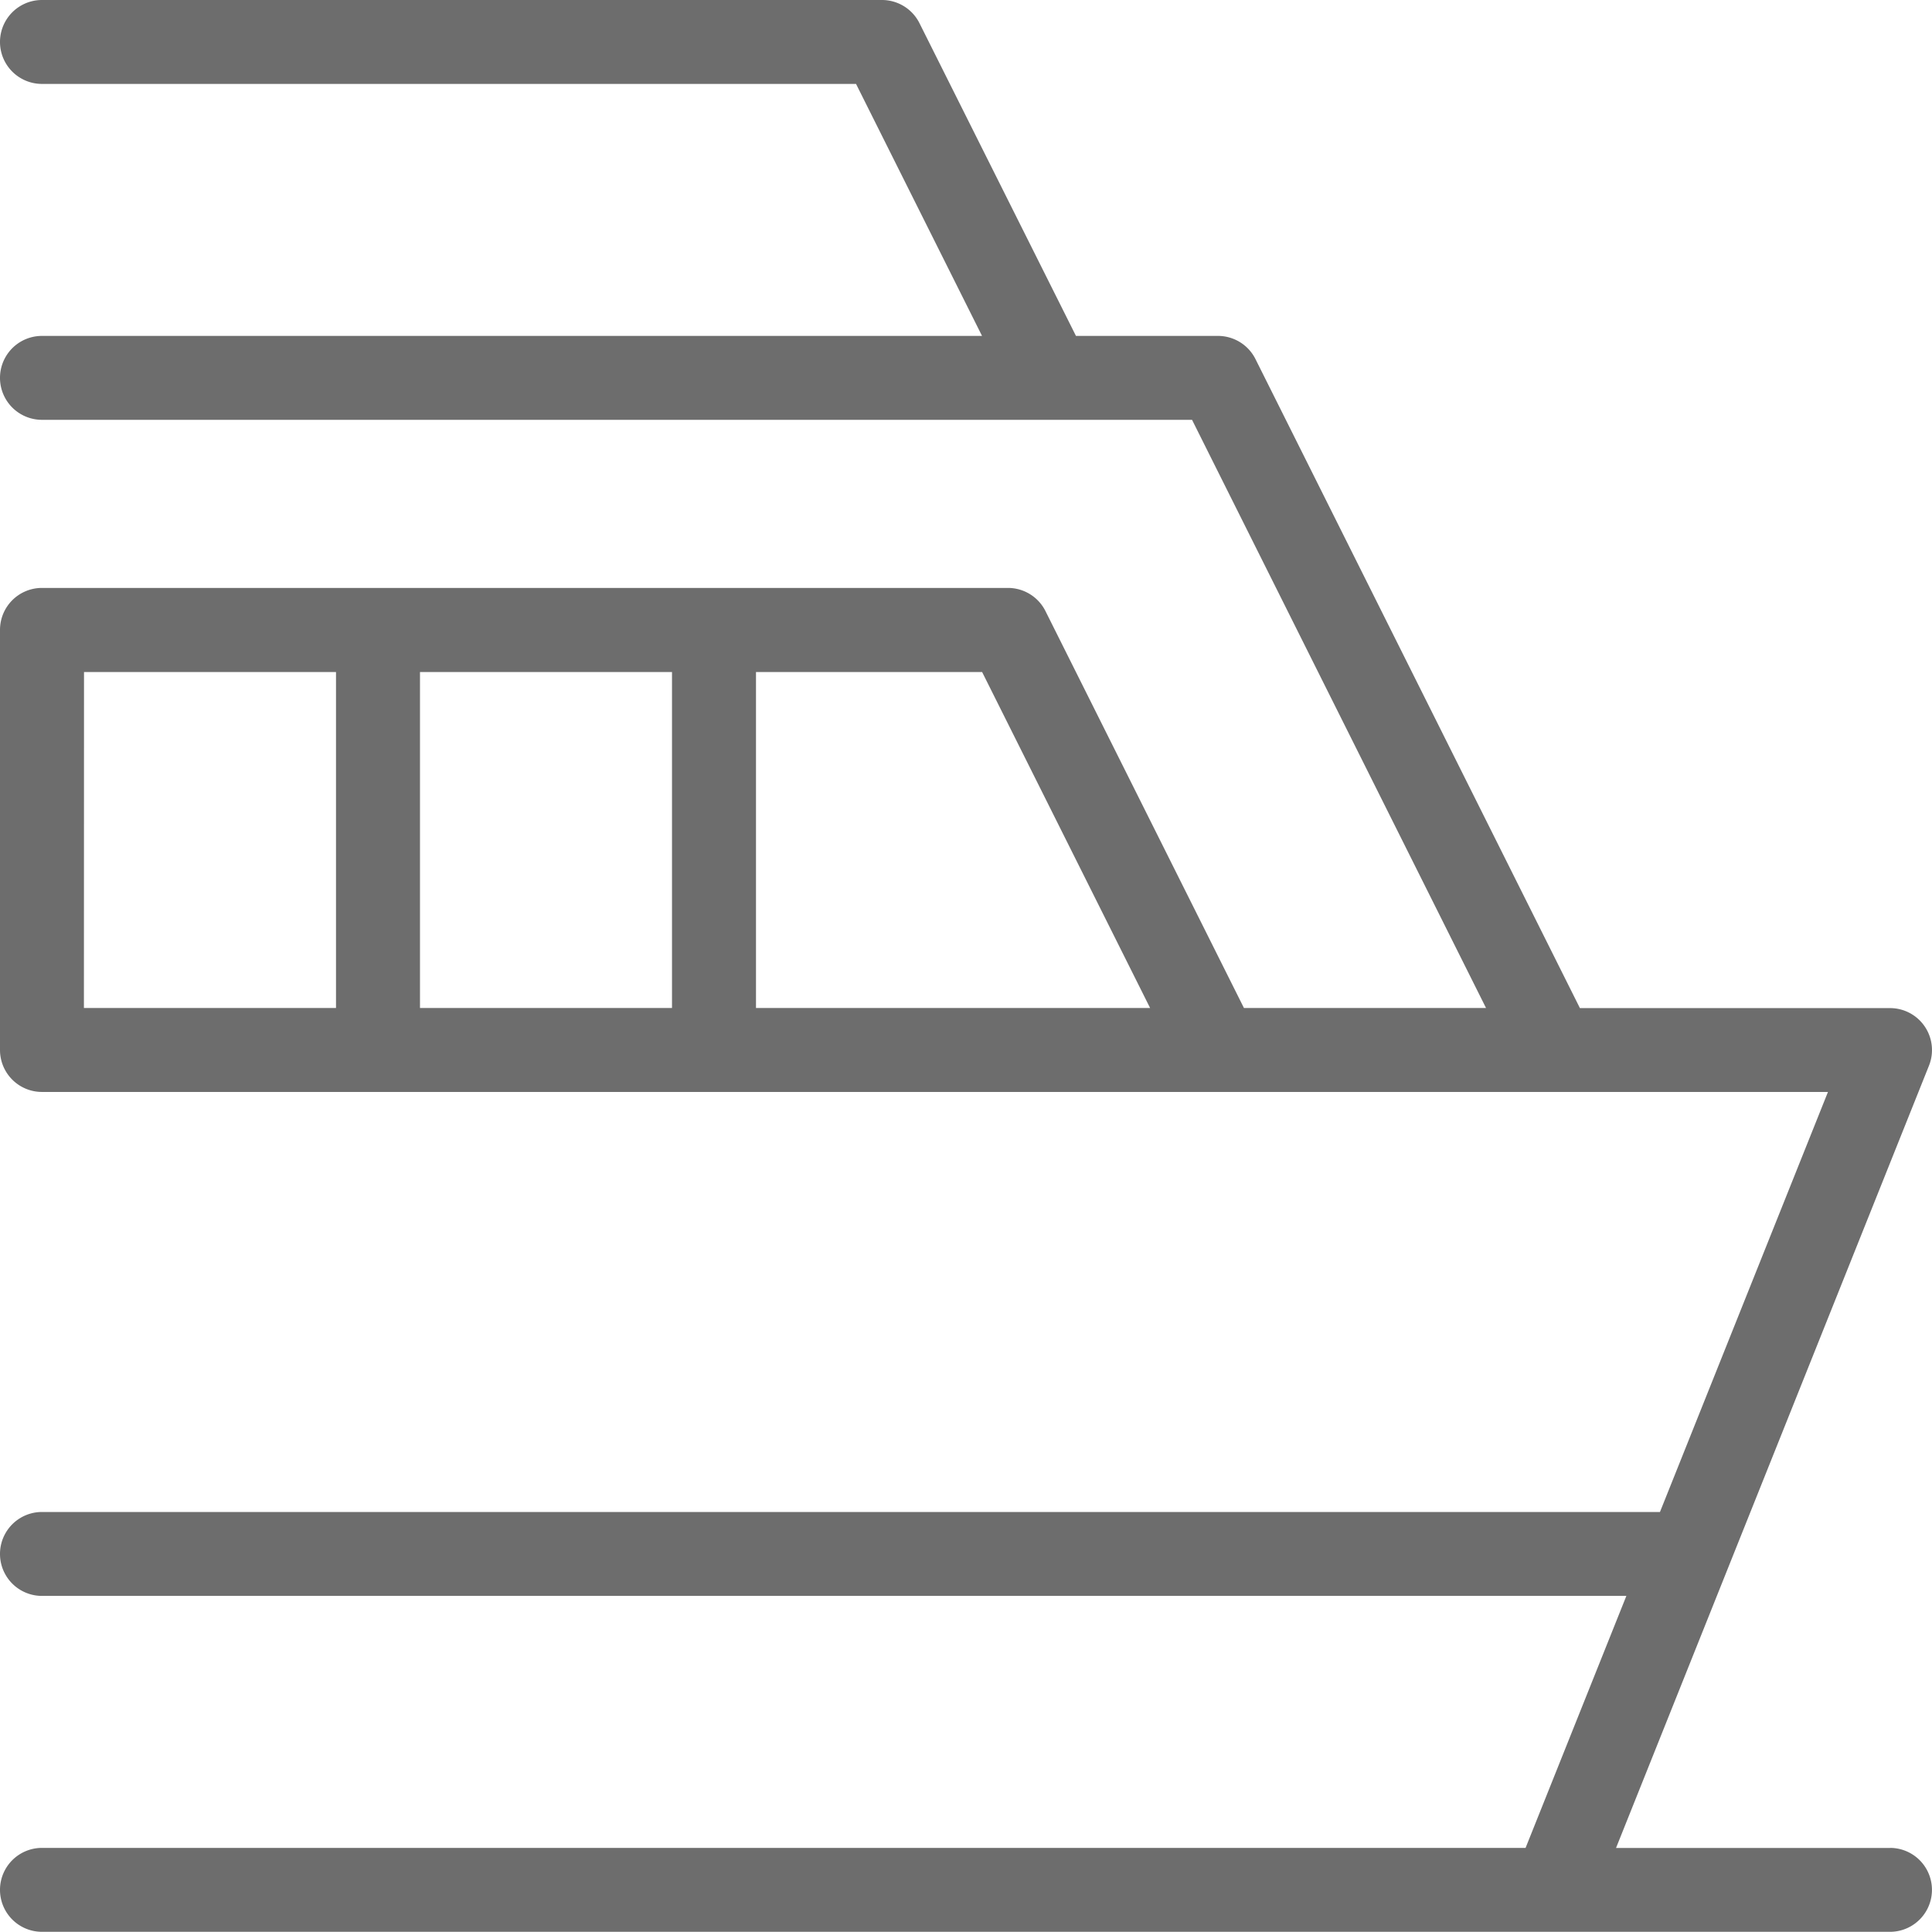
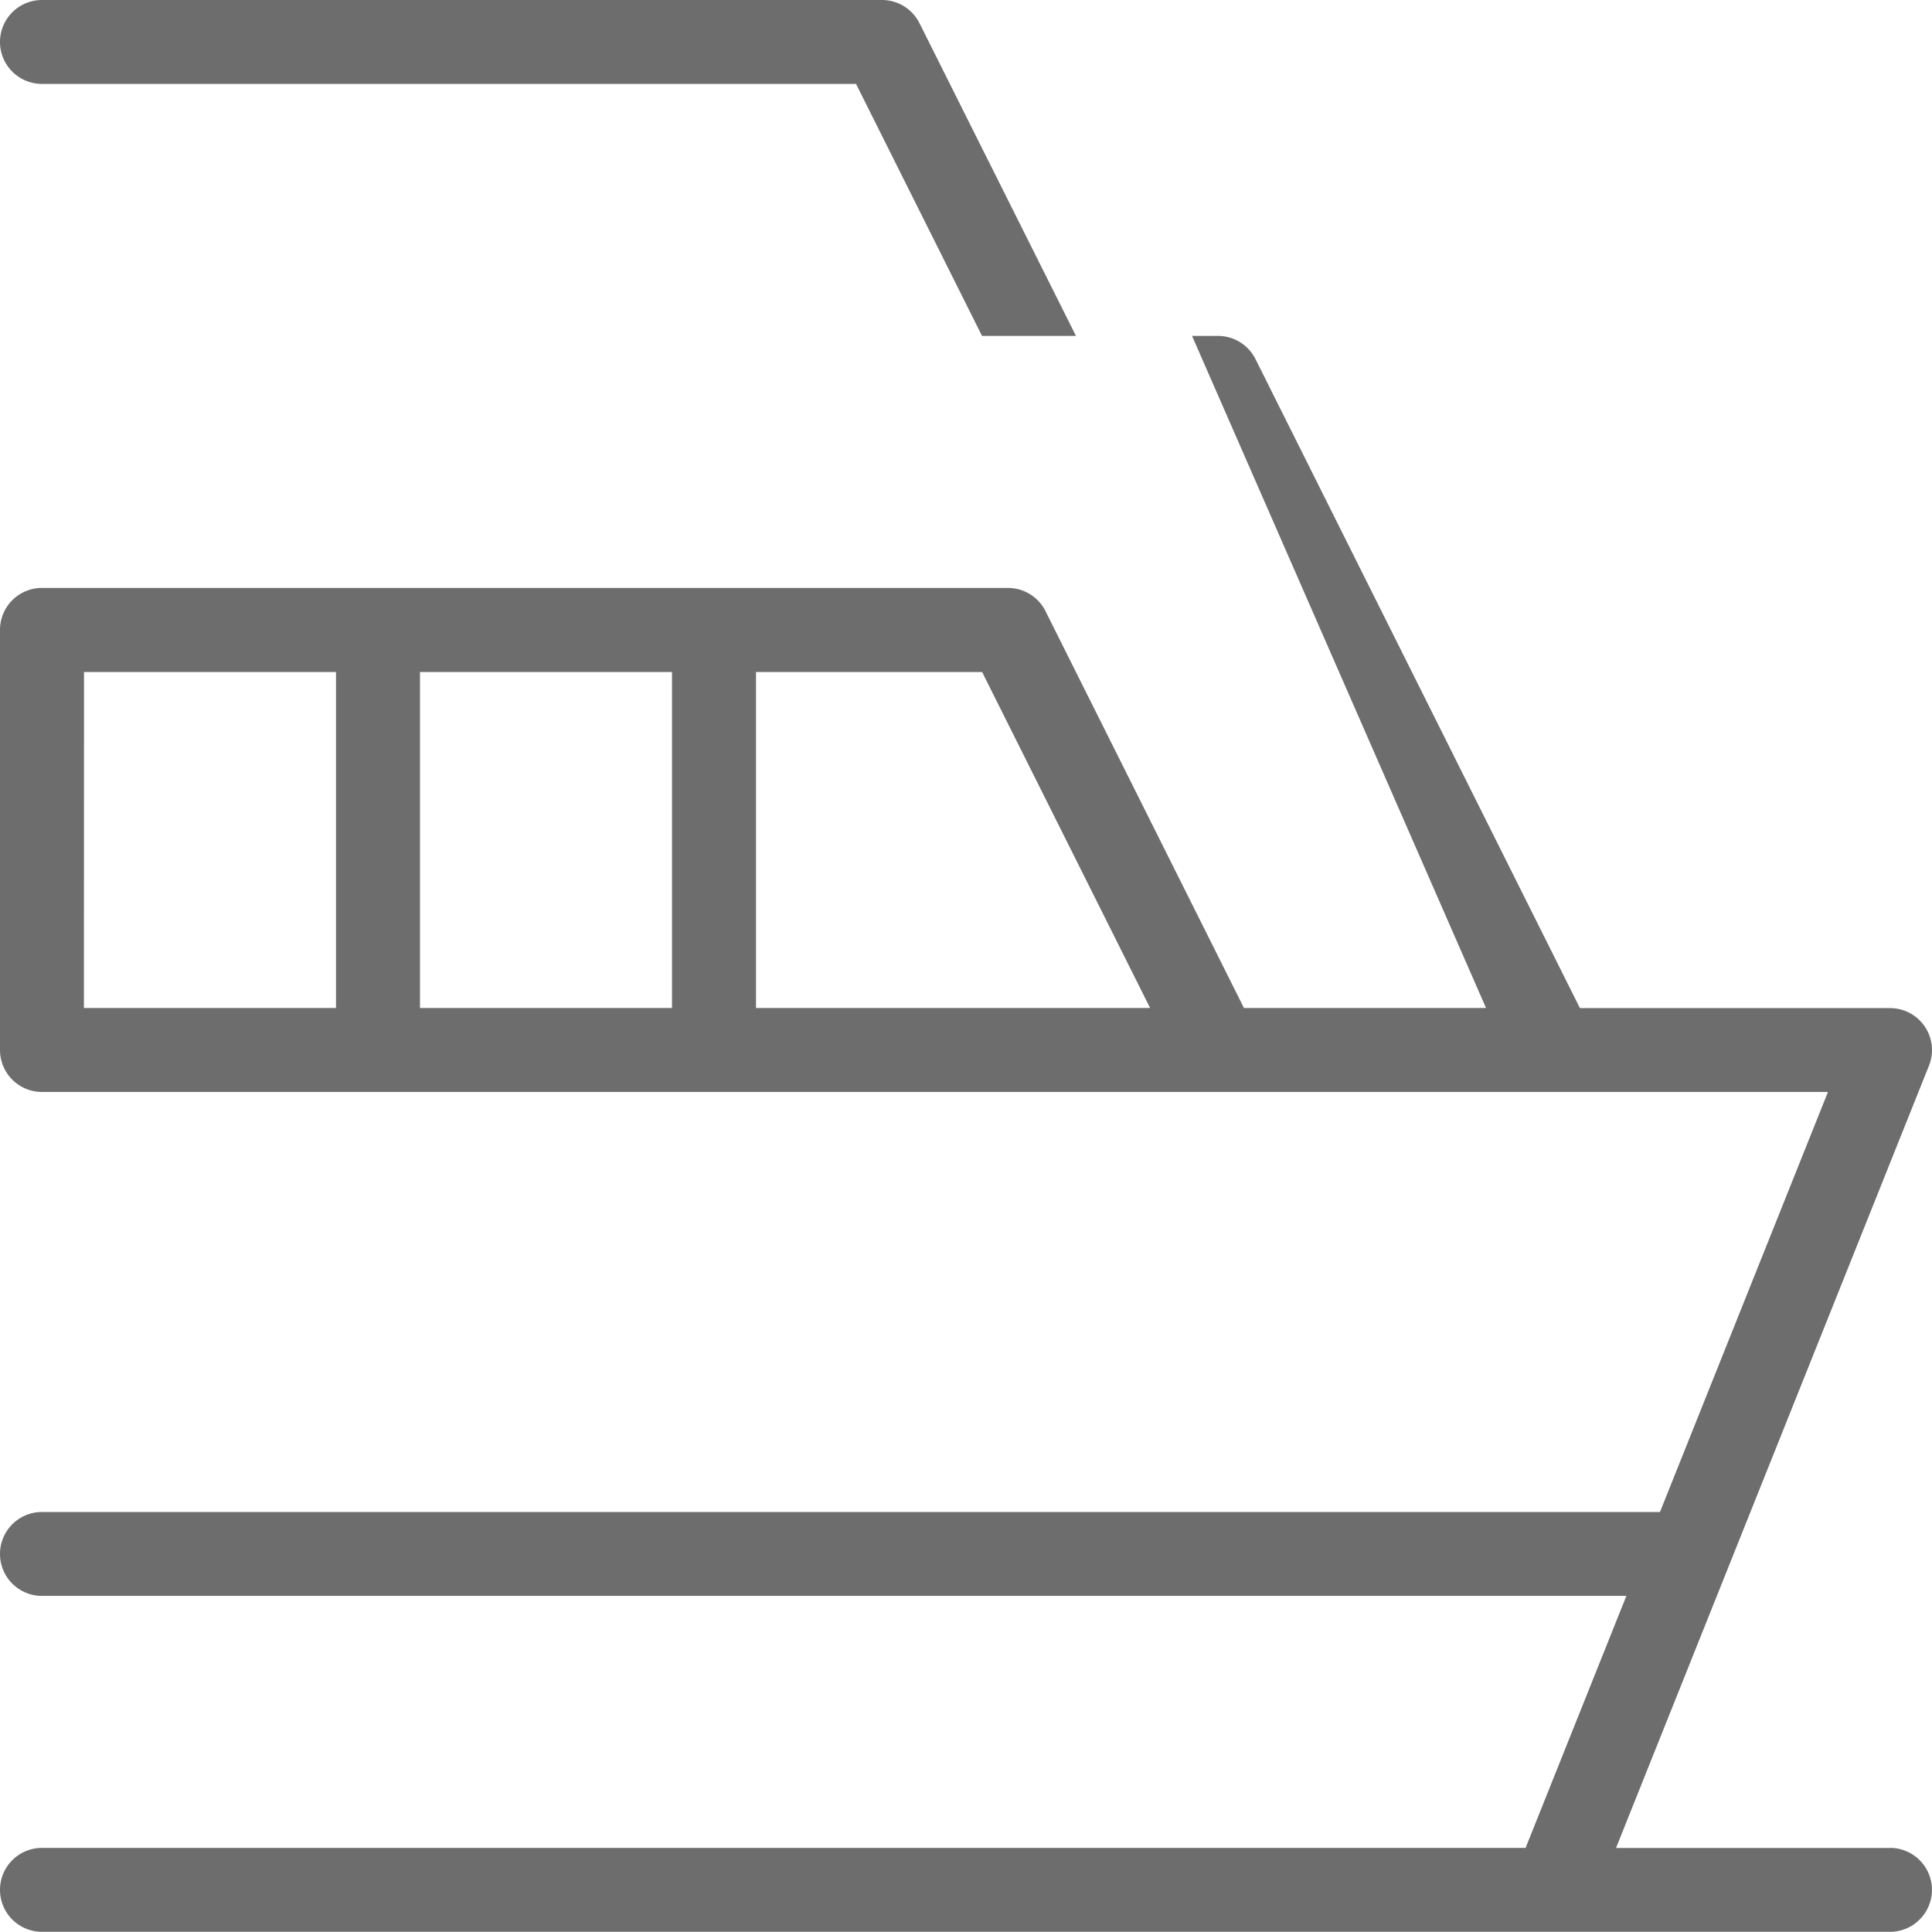
<svg xmlns="http://www.w3.org/2000/svg" width="82.88" height="82.88" viewBox="0 0 82.88 82.88">
-   <path d="M90.078,88.276H78.325l4.764-11.909s0,0,0,0l8.661-21.651a1.8,1.8,0,0,0-1.674-2.47h-13.3L62.861,24.41a1.8,1.8,0,0,0-1.611-1H55.157L48.447,10a1.8,1.8,0,0,0-1.611-1H10.8a1.8,1.8,0,0,0,0,3.6H45.723l5.405,10.81H10.8a1.8,1.8,0,0,0,0,3.6H60.137L72.749,52.242H62.364L53.852,35.221a1.8,1.8,0,0,0-1.611-1H10.8a1.8,1.8,0,0,0-1.8,1.8V54.043a1.8,1.8,0,0,0,1.8,1.8H61.214c.023,0,.05,0,.076,0H87.417L80.21,73.862H10.8a1.8,1.8,0,0,0,0,3.6H78.769l-4.324,10.81H10.8a1.8,1.8,0,0,0,0,3.6H90.078a1.8,1.8,0,0,0,0-3.6ZM37.828,37.828V52.242H27.017V37.828Zm-25.224,0h10.81V52.242H12.6ZM41.431,52.242V37.828h9.7l7.207,14.414Z" transform="translate(-9 -9)" fill="#6d6d6d" />
+   <path d="M90.078,88.276H78.325l4.764-11.909s0,0,0,0l8.661-21.651a1.8,1.8,0,0,0-1.674-2.47h-13.3L62.861,24.41a1.8,1.8,0,0,0-1.611-1H55.157L48.447,10a1.8,1.8,0,0,0-1.611-1H10.8a1.8,1.8,0,0,0,0,3.6H45.723l5.405,10.81H10.8H60.137L72.749,52.242H62.364L53.852,35.221a1.8,1.8,0,0,0-1.611-1H10.8a1.8,1.8,0,0,0-1.8,1.8V54.043a1.8,1.8,0,0,0,1.8,1.8H61.214c.023,0,.05,0,.076,0H87.417L80.21,73.862H10.8a1.8,1.8,0,0,0,0,3.6H78.769l-4.324,10.81H10.8a1.8,1.8,0,0,0,0,3.6H90.078a1.8,1.8,0,0,0,0-3.6ZM37.828,37.828V52.242H27.017V37.828Zm-25.224,0h10.81V52.242H12.6ZM41.431,52.242V37.828h9.7l7.207,14.414Z" transform="translate(-9 -9)" fill="#6d6d6d" />
</svg>